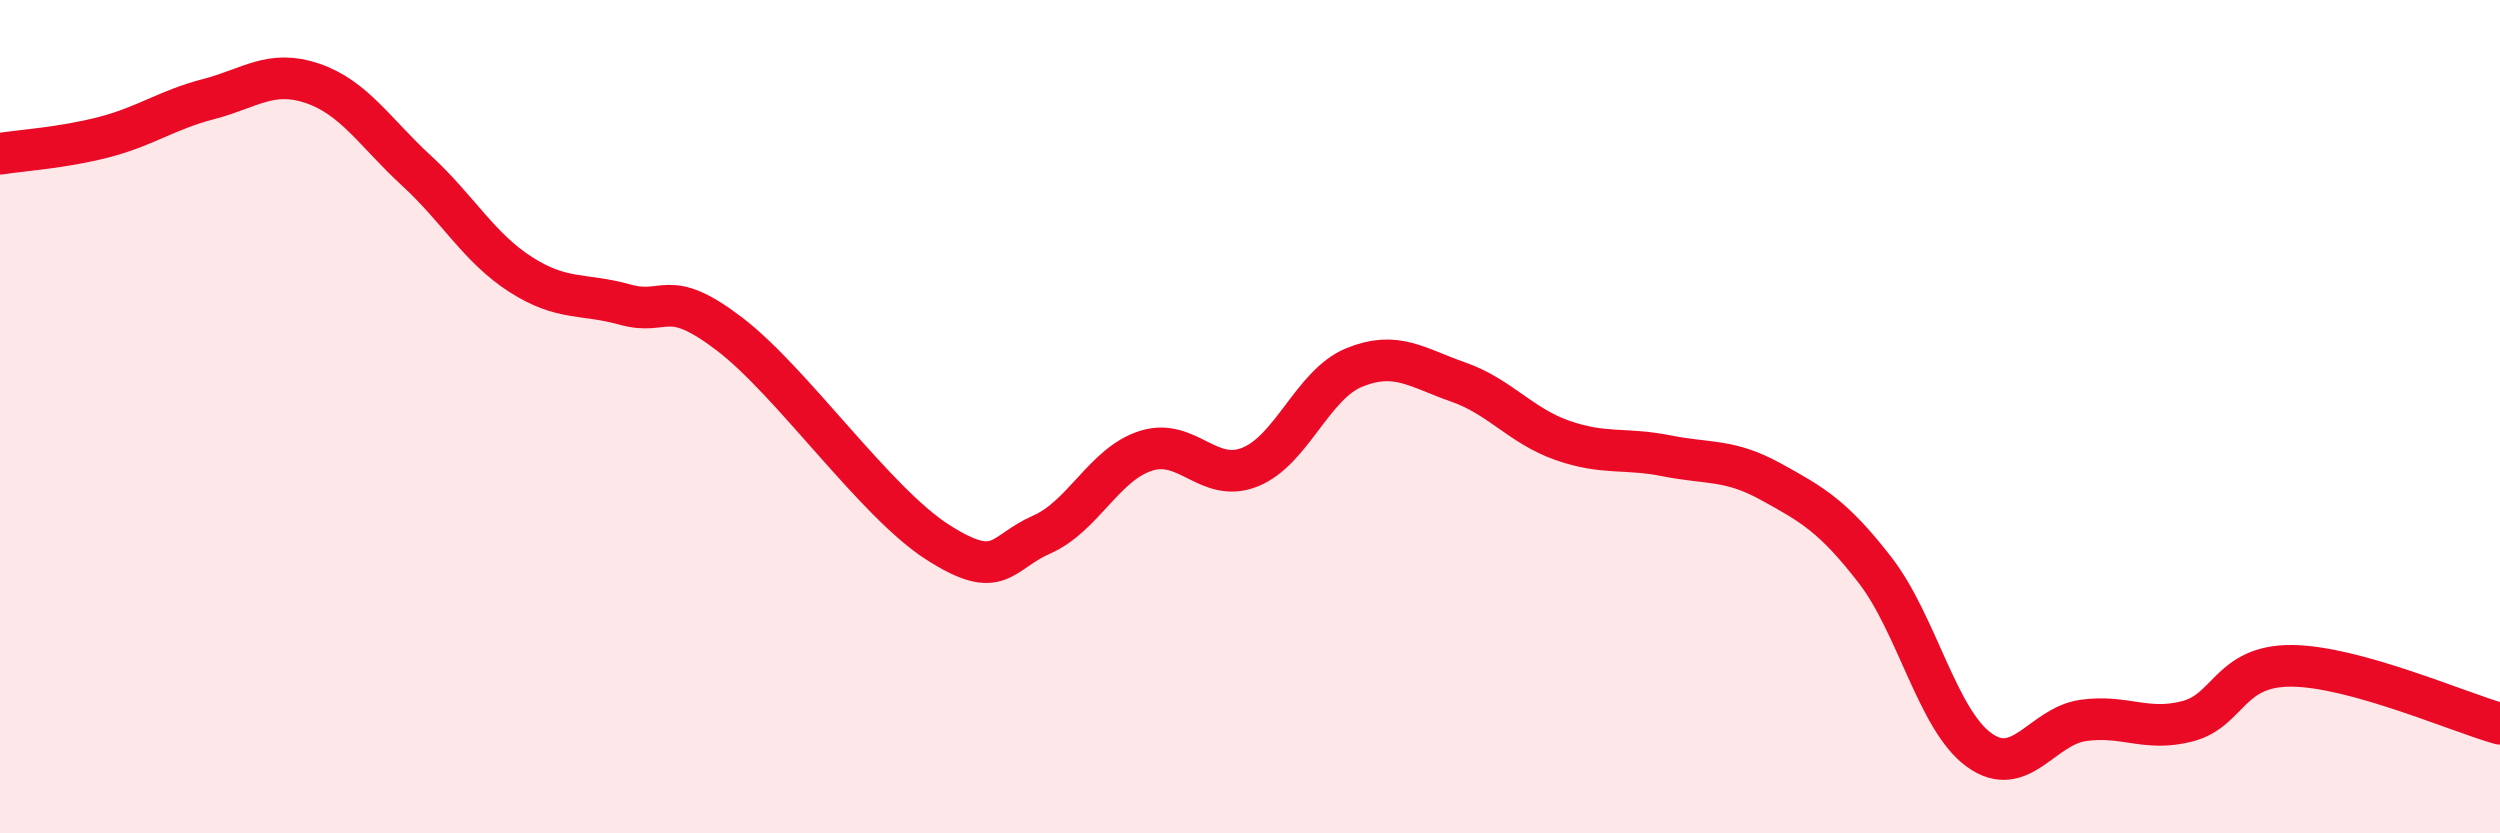
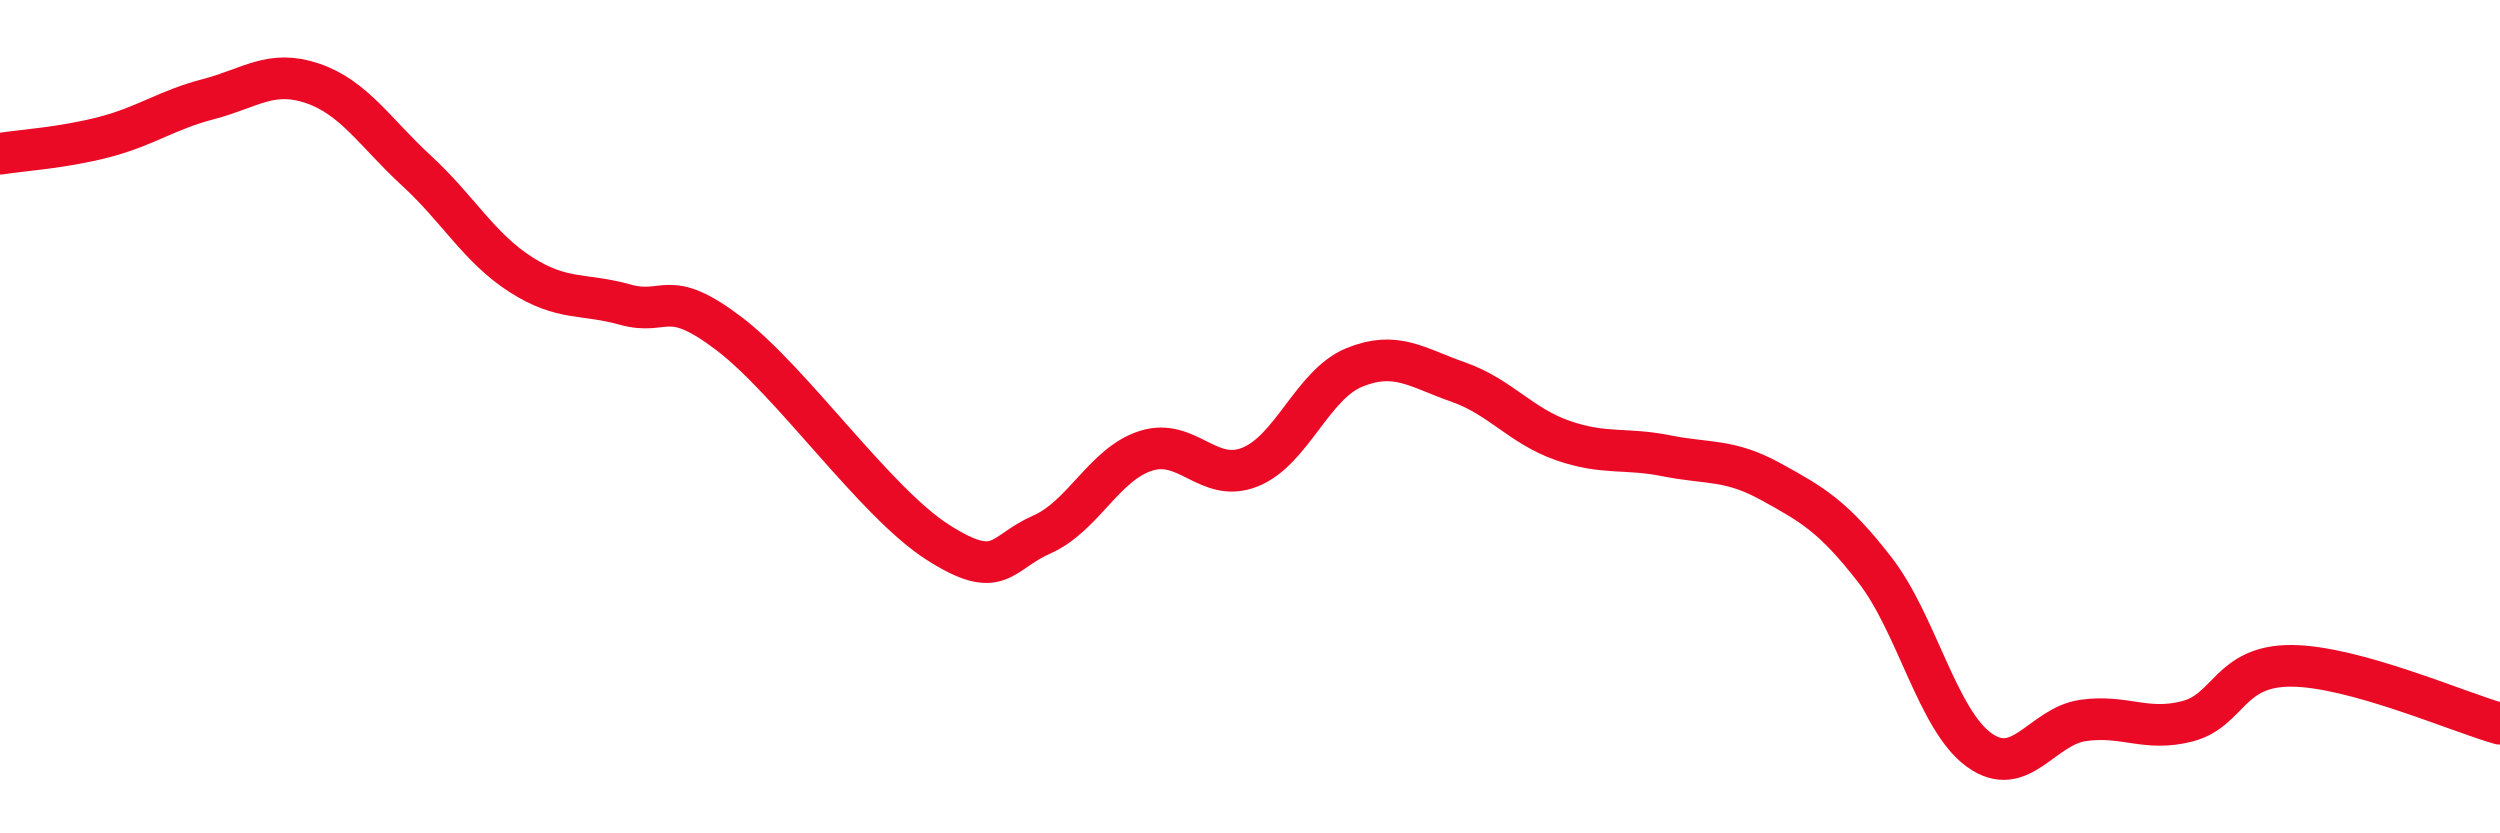
<svg xmlns="http://www.w3.org/2000/svg" width="60" height="20" viewBox="0 0 60 20">
-   <path d="M 0,3.69 C 0.5,3.61 1.5,3.55 2.5,3.29 C 3.5,3.03 4,2.64 5,2.38 C 6,2.12 6.5,1.66 7.5,2 C 8.5,2.34 9,3.18 10,4.1 C 11,5.02 11.5,5.95 12.5,6.59 C 13.5,7.23 14,7.03 15,7.31 C 16,7.59 16,6.87 17.5,8.01 C 19,9.15 21,12.05 22.5,13.01 C 24,13.97 24,13.27 25,12.83 C 26,12.39 26.5,11.14 27.5,10.82 C 28.5,10.5 29,11.61 30,11.21 C 31,10.81 31.5,9.23 32.5,8.82 C 33.5,8.41 34,8.82 35,9.17 C 36,9.52 36.5,10.22 37.5,10.57 C 38.5,10.92 39,10.74 40,10.94 C 41,11.14 41.5,11.01 42.5,11.56 C 43.5,12.11 44,12.39 45,13.68 C 46,14.97 46.5,17.28 47.5,18 C 48.5,18.72 49,17.43 50,17.29 C 51,17.15 51.5,17.57 52.5,17.31 C 53.5,17.05 53.5,15.97 55,15.98 C 56.5,15.99 59,17.09 60,17.37L60 20L0 20Z" fill="#EB0A25" opacity="0.1" stroke-linecap="round" stroke-linejoin="round" />
  <path d="M 0,3.69 C 0.5,3.61 1.5,3.55 2.5,3.29 C 3.5,3.03 4,2.64 5,2.38 C 6,2.12 6.5,1.66 7.5,2 C 8.5,2.34 9,3.18 10,4.1 C 11,5.02 11.5,5.95 12.5,6.59 C 13.5,7.23 14,7.03 15,7.31 C 16,7.59 16,6.87 17.5,8.01 C 19,9.15 21,12.05 22.5,13.01 C 24,13.97 24,13.27 25,12.83 C 26,12.39 26.5,11.14 27.5,10.82 C 28.5,10.5 29,11.61 30,11.21 C 31,10.81 31.5,9.23 32.5,8.82 C 33.5,8.41 34,8.82 35,9.17 C 36,9.52 36.5,10.22 37.5,10.57 C 38.5,10.92 39,10.74 40,10.94 C 41,11.14 41.5,11.01 42.5,11.56 C 43.5,12.11 44,12.39 45,13.68 C 46,14.97 46.5,17.28 47.5,18 C 48.5,18.72 49,17.43 50,17.29 C 51,17.15 51.5,17.57 52.5,17.31 C 53.5,17.05 53.5,15.97 55,15.98 C 56.5,15.99 59,17.09 60,17.37" stroke="#EB0A25" stroke-width="1" fill="none" stroke-linecap="round" stroke-linejoin="round" />
</svg>